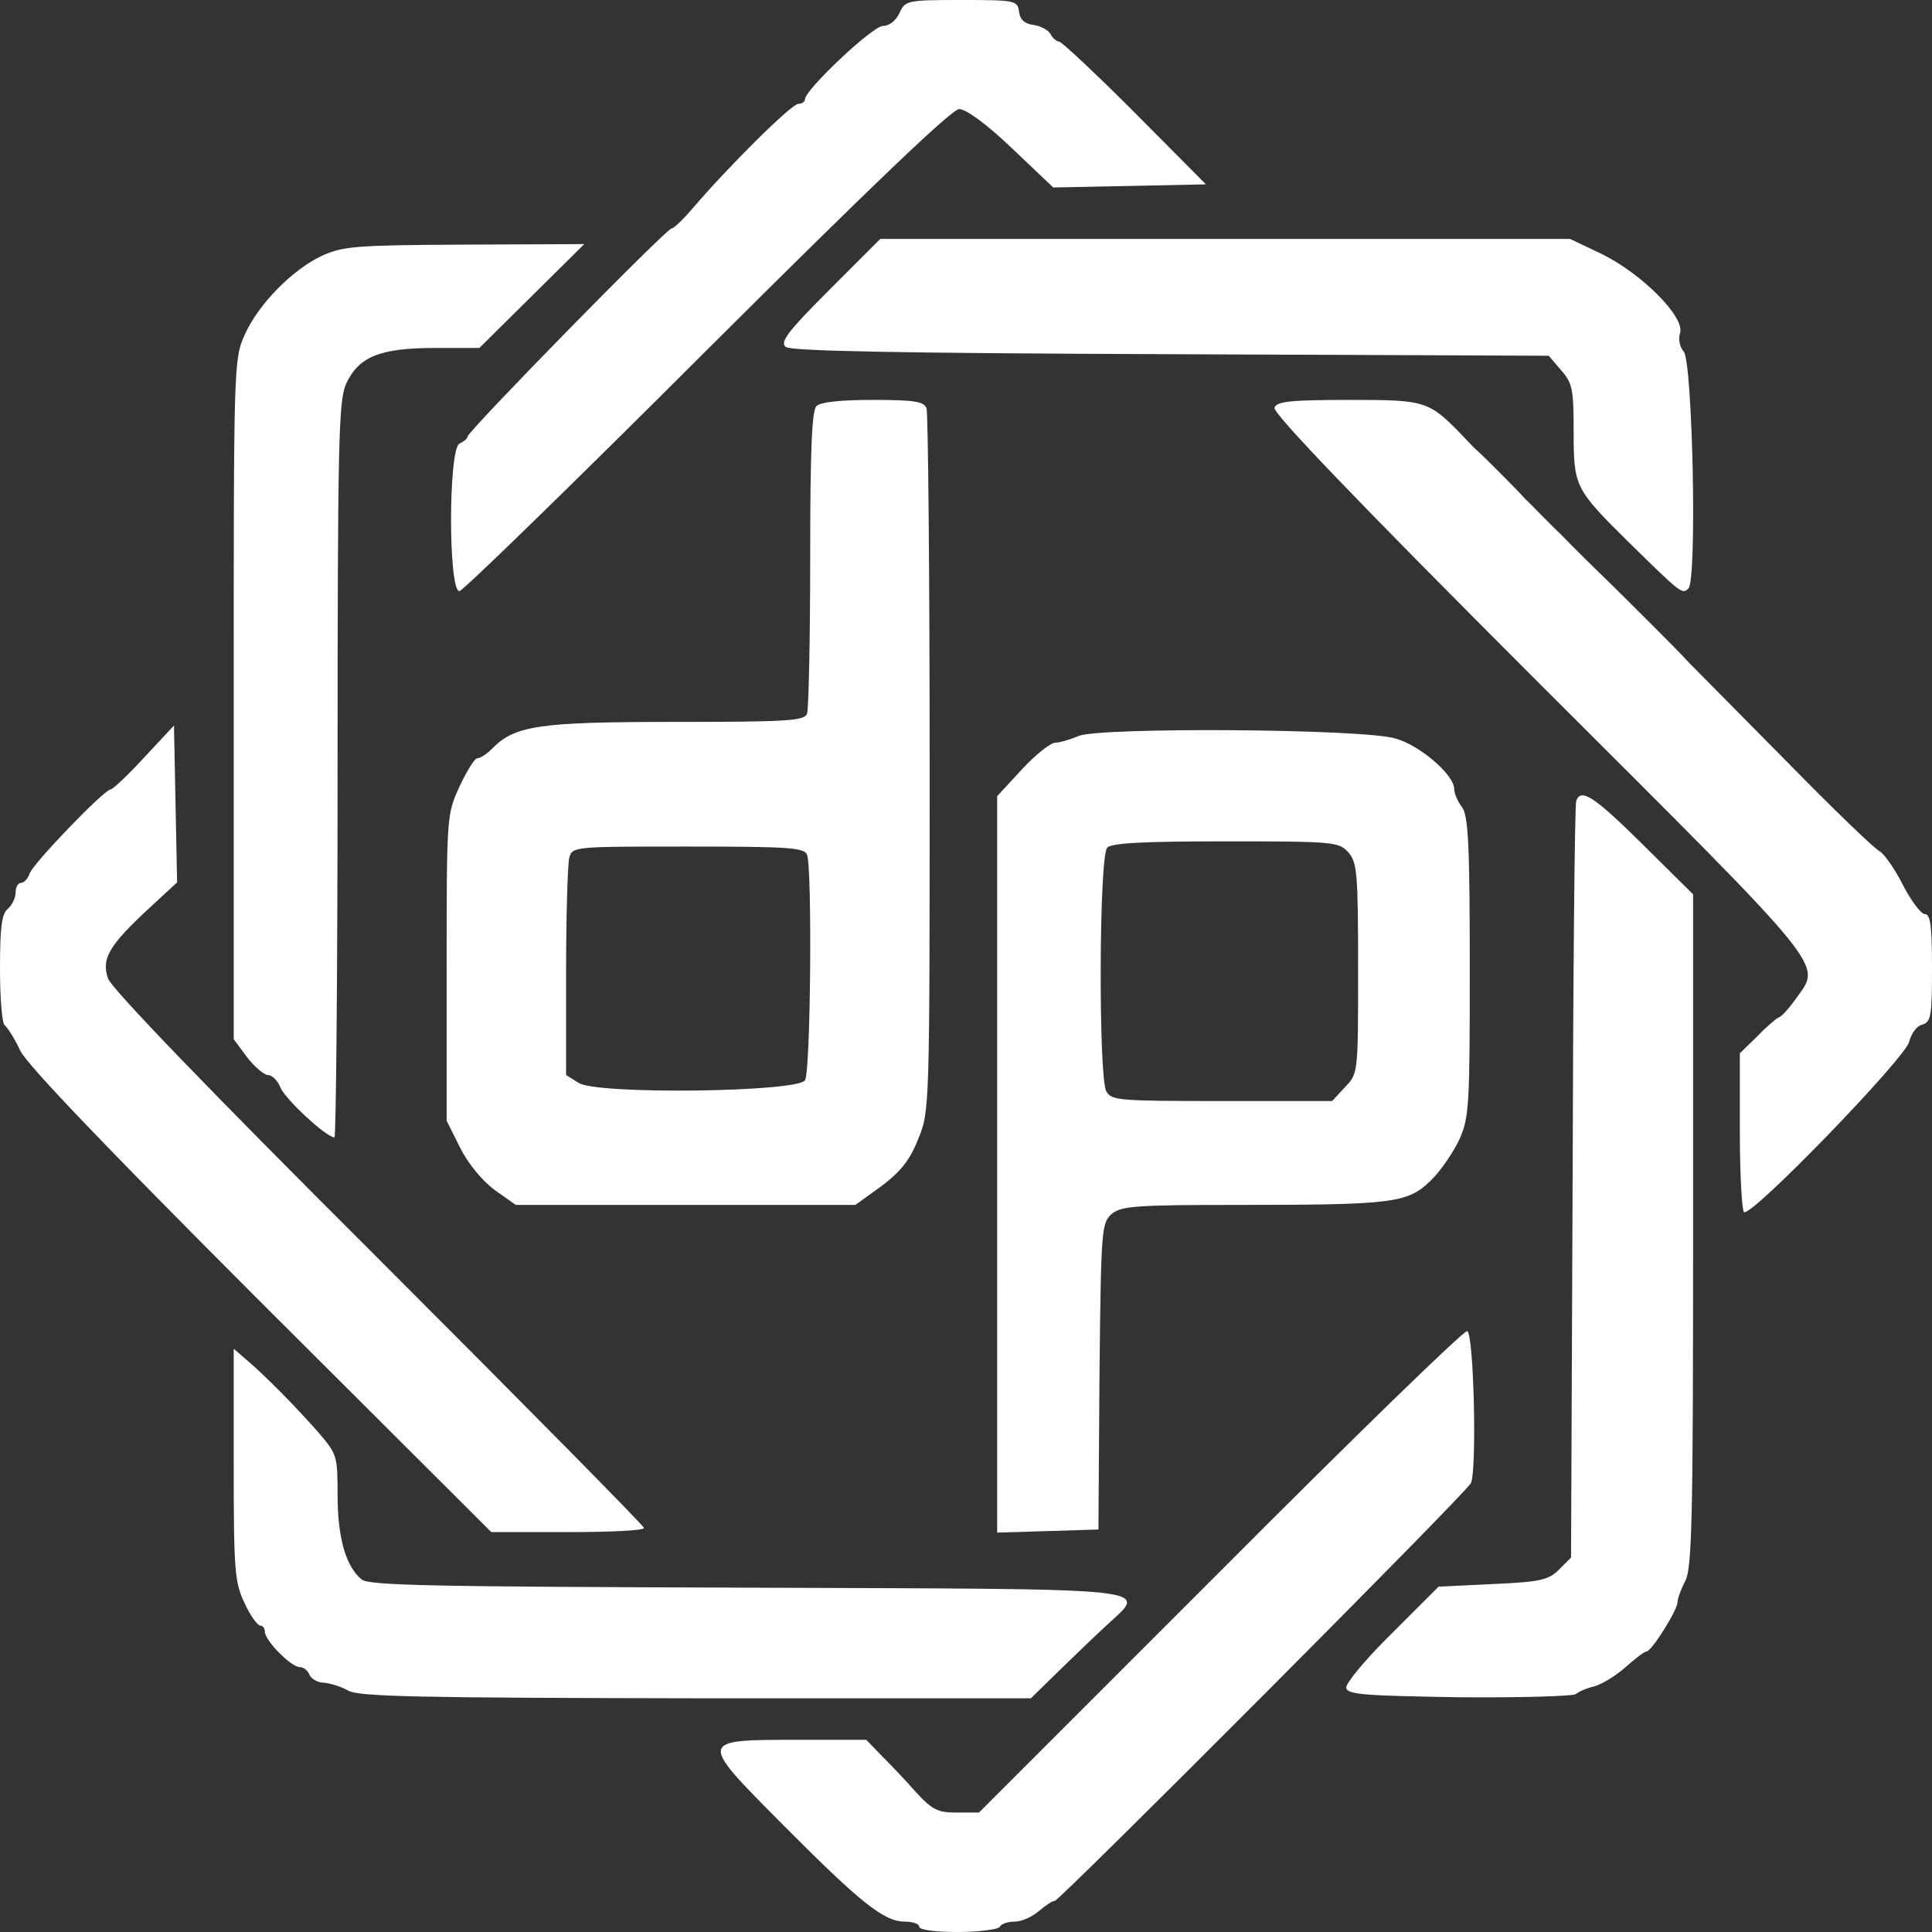
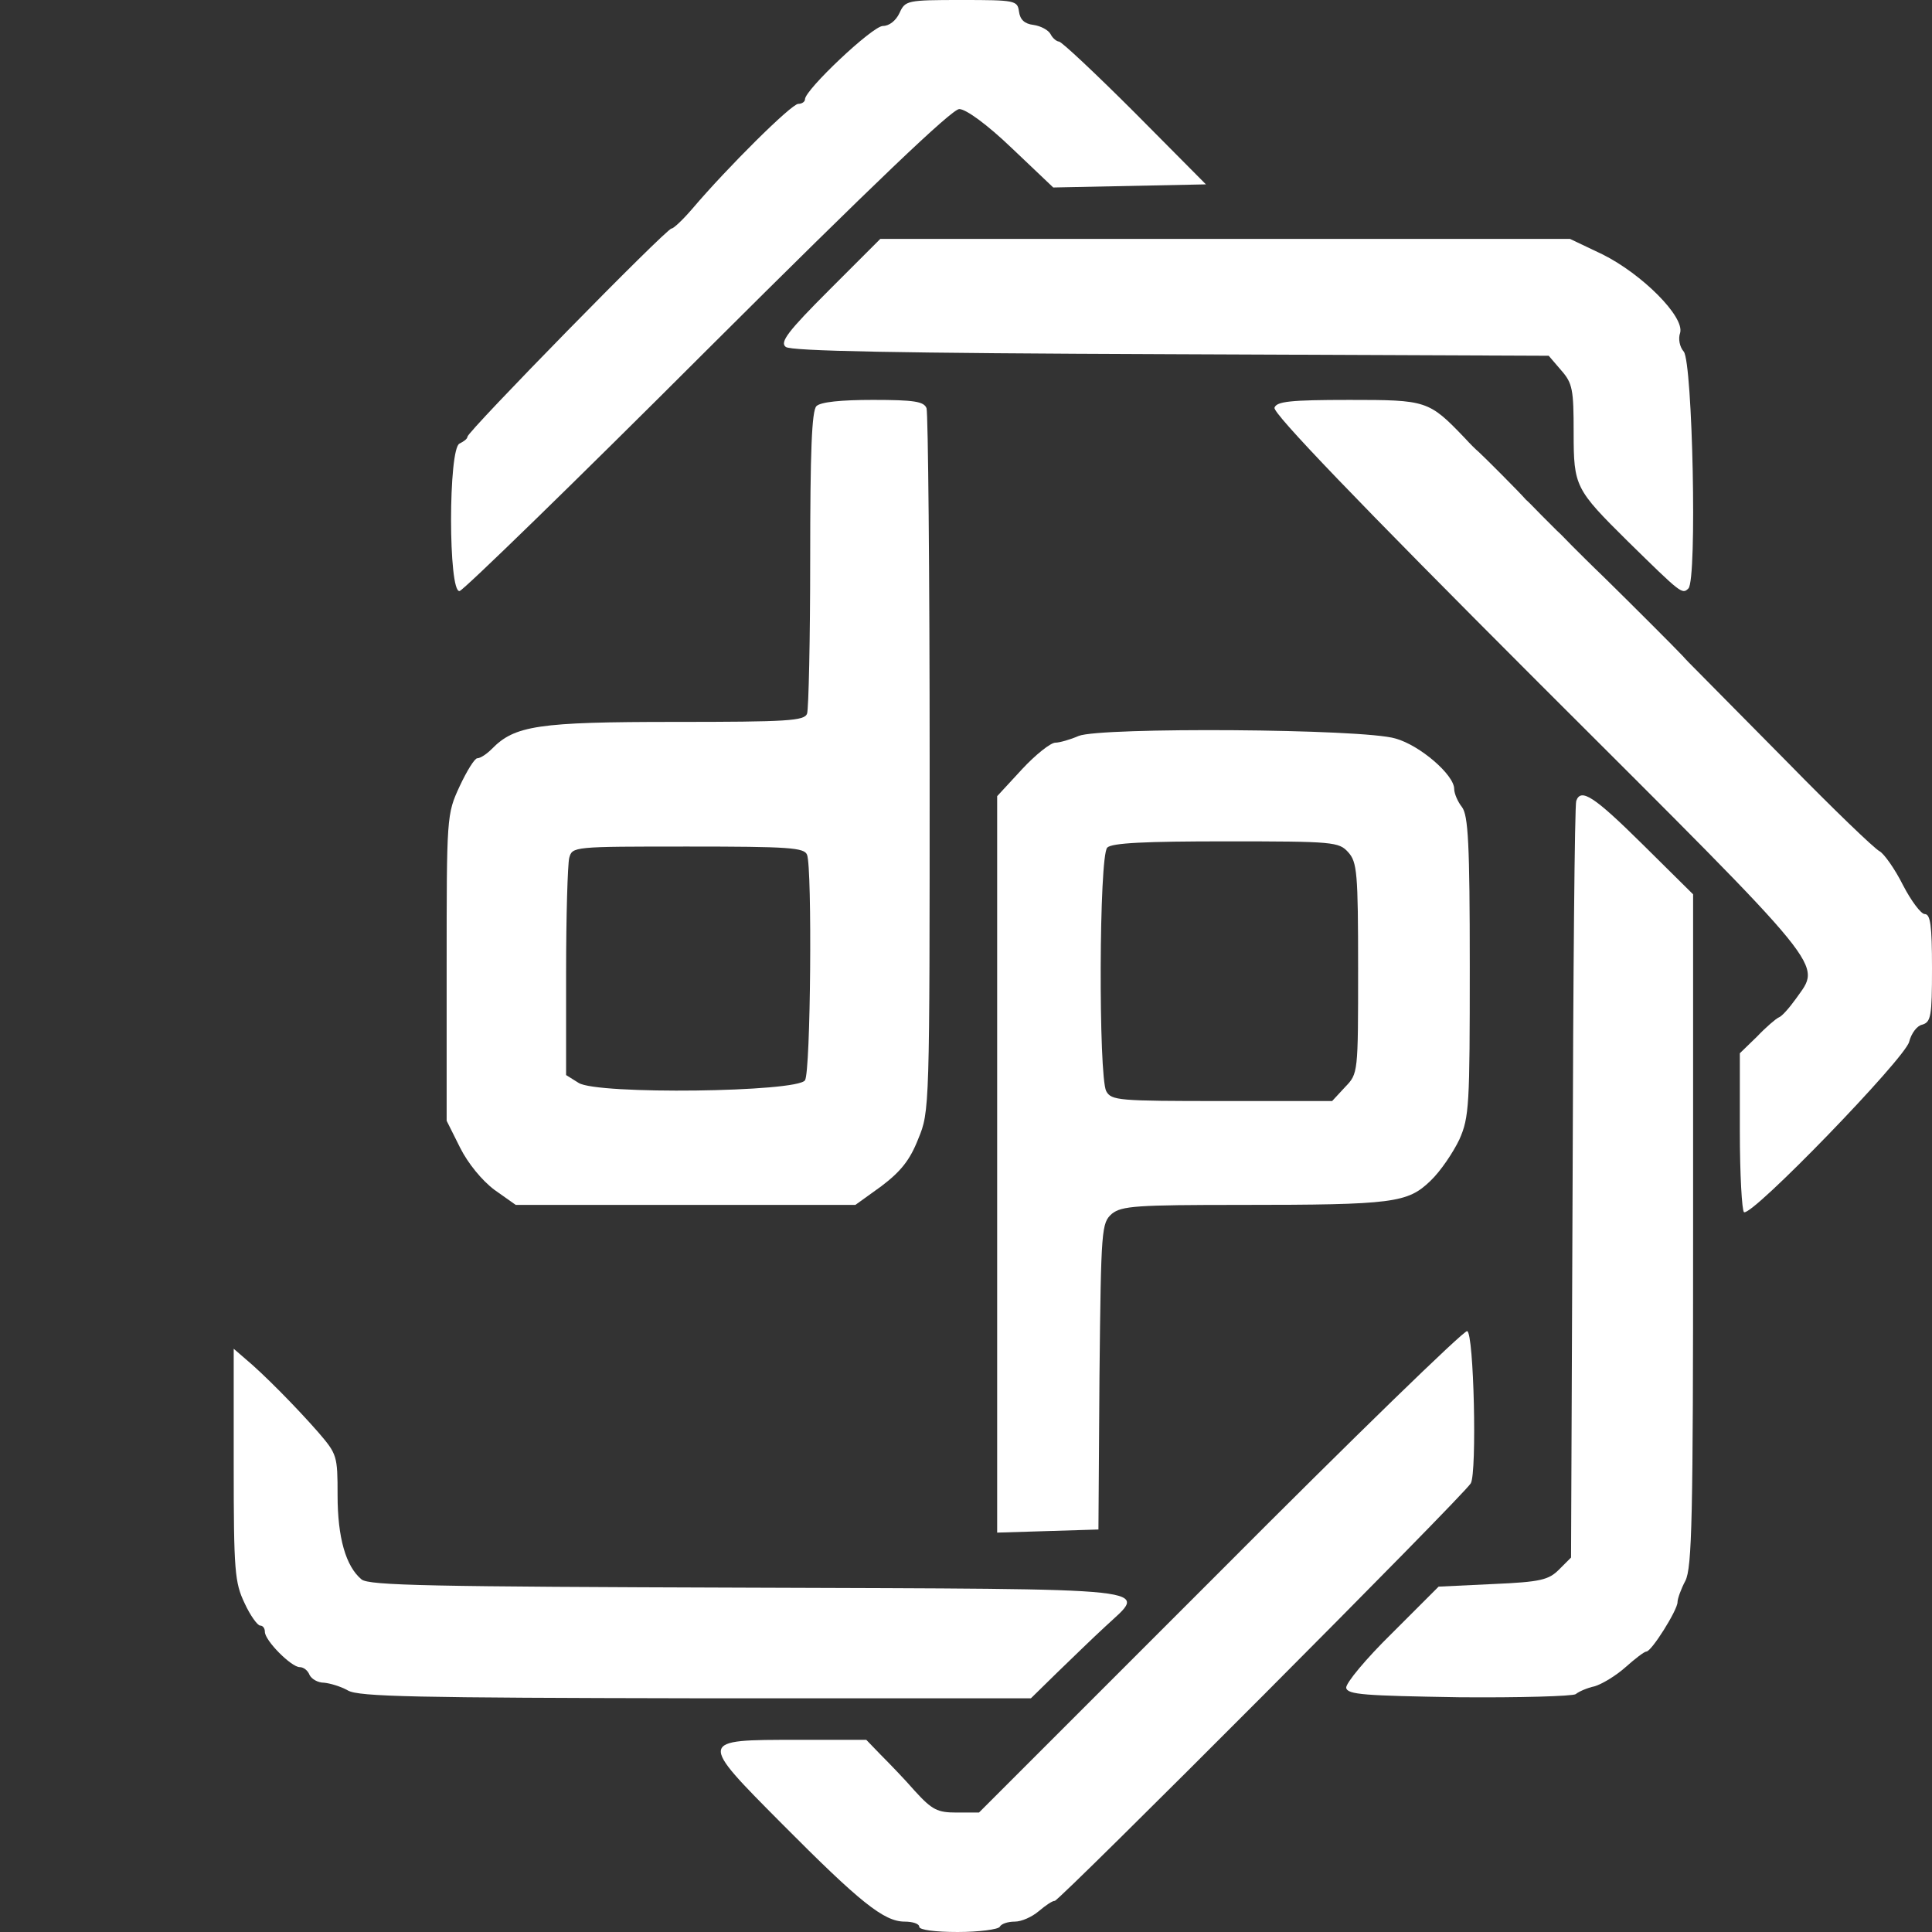
<svg xmlns="http://www.w3.org/2000/svg" version="1.0" width="372pt" height="372pt" viewBox="0 0 372 372" preserveAspectRatio="xMidYMid meet">
  <rect x="0" y="0" width="372" height="372" fill="#333333" stroke="none" />
  <g transform="translate(0,372) scale(0.1,-0.1)" fill="#fff" stroke="none">
    <path fill="#fff" d="M1732 3695 c-7 -15 -20 -25 -32 -25 -20 0 -150 -123 -150 -141 0 -5 -6 -9 -13 -9 -13 0 -136 -122 -204 -202 -18 -21 -36 -38 -40 -38 -10 0 -393 -391 -393 -401 0 -4 -7 -9 -15 -13 -22 -8 -22 -289 0 -284 8 2 223 211 478 466 319 318 470 462 484 462 13 0 54 -30 101 -75 l80 -76 147 3 147 3 -137 138 c-75 75 -141 137 -146 137 -4 0 -12 6 -16 14 -4 8 -19 16 -33 18 -17 2 -26 10 -28 26 -3 21 -7 22 -111 22 -105 0 -108 -1 -119 -25z" />
    <path d="M1597 3162 c-80 -80 -96 -101 -84 -110 10 -8 212 -12 741 -14 l728 -3 24 -28 c22 -25 24 -37 24 -120 0 -104 3 -109 105 -210 102 -100 104 -102 116 -90 17 17 8 435 -9 456 -8 9 -11 25 -7 36 9 31 -73 113 -149 151 l-63 30 -664 0 -664 0 -98 -98z" />
-     <path fill="#fff" d="M621 3228 c-57 -26 -124 -94 -150 -153 -21 -47 -21 -58 -21 -702 l0 -654 26 -35 c15 -19 33 -34 40 -34 8 0 19 -11 24 -24 8 -21 88 -96 104 -96 3 0 6 318 6 707 0 633 2 710 16 743 24 53 65 70 171 70 l86 0 101 100 101 100 -230 -1 c-208 -1 -234 -3 -274 -21z" />
    <path d="M1572 2938 c-9 -9 -12 -88 -12 -294 0 -155 -3 -289 -6 -298 -5 -14 -37 -16 -255 -16 -263 0 -308 -7 -352 -52 -10 -10 -22 -18 -28 -18 -5 0 -20 -24 -34 -54 -25 -54 -25 -57 -25 -350 l0 -294 26 -52 c15 -30 42 -63 66 -81 l41 -29 327 0 327 0 50 36 c37 28 55 50 71 91 22 53 22 57 22 722 0 368 -3 676 -6 685 -5 13 -24 16 -103 16 -62 0 -101 -4 -109 -12z m-18 -864 c10 -26 7 -418 -4 -434 -14 -23 -401 -28 -436 -5 l-24 15 0 198 c0 108 3 207 6 220 6 22 7 22 229 22 194 0 224 -2 229 -16z" />
    <path d="M2454 2935 c-4 -10 159 -180 510 -531 565 -564 543 -537 494 -607 -13 -18 -27 -34 -33 -36 -5 -2 -25 -19 -42 -37 l-33 -32 0 -150 c0 -83 4 -153 8 -156 15 -9 310 296 318 328 4 16 15 31 25 33 17 5 19 16 19 109 0 82 -3 104 -14 104 -7 0 -26 25 -42 56 -15 30 -36 60 -45 65 -10 5 -90 82 -178 172 -88 89 -167 169 -175 177 -8 8 -20 20 -26 27 -15 16 -98 99 -151 151 -24 23 -52 51 -62 61 -11 11 -23 24 -29 29 -5 5 -19 19 -30 30 -11 11 -24 25 -30 30 -12 14 -80 82 -91 92 -5 4 -17 16 -27 27 -69 72 -73 73 -222 73 -114 0 -140 -3 -144 -15z" />
-     <path fill="#fff" d="M278 2262 c-31 -34 -61 -62 -65 -62 -12 0 -149 -142 -156 -162 -3 -10 -11 -18 -17 -18 -5 0 -10 -8 -10 -19 0 -10 -7 -24 -15 -31 -12 -10 -15 -36 -15 -116 0 -56 4 -105 9 -108 5 -4 19 -25 30 -49 14 -28 162 -183 464 -485 l443 -442 147 0 c81 0 147 3 147 8 0 4 -230 237 -510 517 -326 325 -515 521 -522 541 -13 38 1 63 81 137 l52 48 -3 151 -3 151 -57 -61z" />
    <path fill="#fff" d="M2077 2303 c-16 -7 -37 -13 -45 -13 -9 0 -38 -23 -64 -51 l-48 -52 0 -709 0 -709 98 3 97 3 2 295 c3 287 4 295 24 313 19 15 47 17 248 17 295 0 321 4 365 46 20 19 44 55 56 80 19 43 20 66 20 333 0 237 -3 291 -15 307 -8 10 -15 26 -15 35 0 27 -66 84 -113 97 -62 19 -568 22 -610 5z m519 -224 c17 -19 19 -39 19 -224 0 -202 0 -202 -25 -228 l-25 -27 -212 0 c-200 0 -213 1 -223 19 -15 29 -14 453 2 469 9 9 73 12 228 12 208 0 218 -1 236 -21z" />
    <path d="M3035 2178 c-3 -7 -6 -338 -7 -735 l-3 -722 -23 -23 c-20 -20 -35 -24 -127 -28 l-105 -5 -90 -90 c-50 -49 -89 -96 -88 -105 3 -13 35 -15 217 -18 117 -1 219 2 225 6 6 5 22 12 36 15 14 4 41 20 60 37 18 16 36 30 40 30 10 0 60 80 60 95 0 7 7 26 15 41 13 25 15 122 15 675 l0 647 -97 96 c-94 93 -119 109 -128 84z" />
    <path d="M2350 695 l-465 -465 -43 0 c-37 0 -47 5 -80 41 -20 23 -50 54 -66 70 l-28 29 -133 0 c-191 0 -191 1 -29 -162 150 -151 196 -188 236 -188 15 0 28 -4 28 -10 0 -6 31 -10 74 -10 41 0 78 5 81 10 3 6 16 10 29 10 13 0 33 9 46 20 13 11 26 20 31 20 9 0 789 782 801 804 12 21 6 289 -7 293 -6 2 -220 -206 -475 -462z" />
    <path fill="#fff" d="M450 900 c0 -206 2 -227 21 -267 11 -24 25 -43 30 -43 5 0 9 -5 9 -12 0 -17 51 -68 67 -68 8 0 16 -7 19 -15 4 -8 16 -15 28 -15 11 -1 32 -7 46 -15 21 -12 130 -14 670 -15 l645 0 50 49 c27 26 69 67 93 89 82 77 126 72 -689 75 -610 2 -729 4 -743 16 -30 25 -46 80 -46 162 0 76 -1 79 -37 121 -42 48 -106 113 -141 142 l-22 19 0 -223z" />
  </g>
</svg>